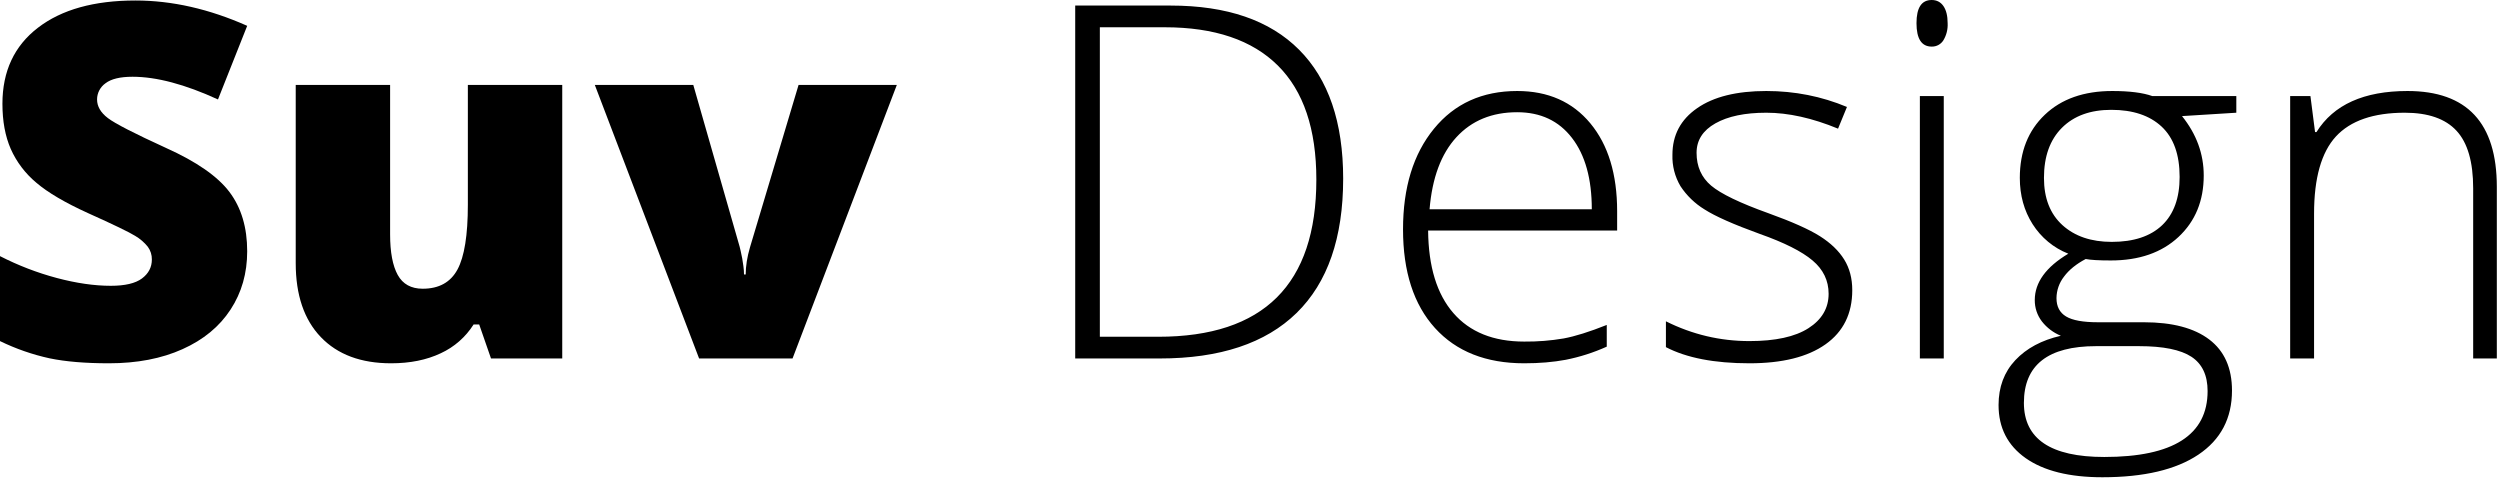
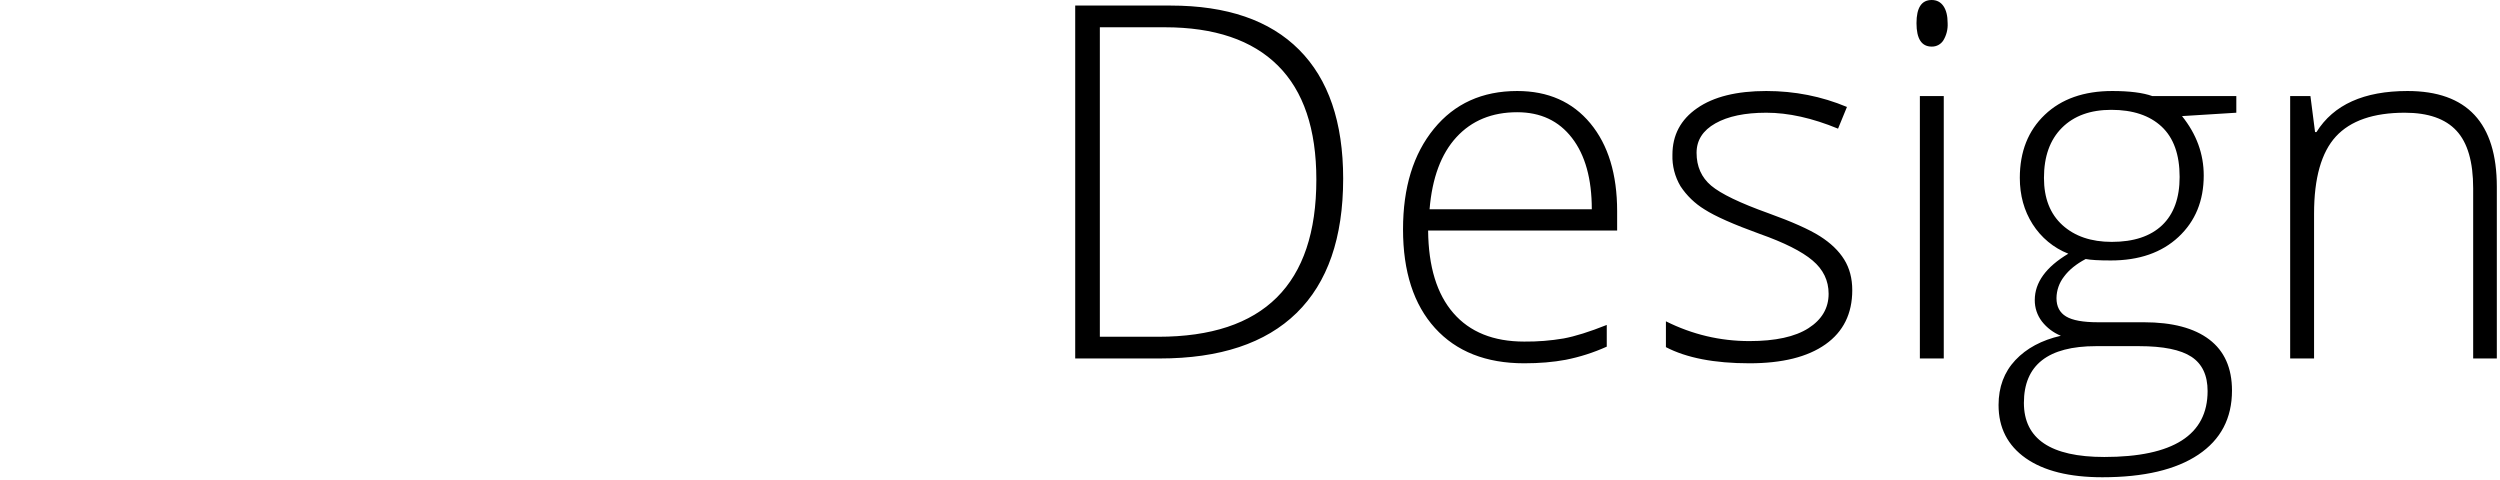
<svg xmlns="http://www.w3.org/2000/svg" width="100%" height="100%" viewBox="0 0 661 127" version="1.1" xml:space="preserve" style="fill-rule:evenodd;clip-rule:evenodd;stroke-linejoin:round;stroke-miterlimit:2;">
  <g transform="matrix(1,0,0,1,0,-7e-06)">
    <g transform="matrix(10.893,0,0,10.893,-5.741,94.78)">
-       <path d="M6.527,-2.602C6.527,-2.07 6.393,-1.599 6.123,-1.187C5.854,-0.774 5.465,-0.454 4.957,-0.226C4.449,0.003 3.854,0.117 3.17,0.117C2.6,0.117 2.121,0.077 1.734,-0.003C1.316,-0.094 0.911,-0.235 0.527,-0.422L0.527,-2.484C0.969,-2.258 1.428,-2.081 1.904,-1.954C2.381,-1.827 2.818,-1.764 3.217,-1.764C3.561,-1.764 3.813,-1.823 3.973,-1.942C4.133,-2.062 4.213,-2.215 4.213,-2.402C4.215,-2.513 4.181,-2.621 4.116,-2.71C4.03,-2.817 3.925,-2.908 3.806,-2.977C3.663,-3.066 3.283,-3.25 2.666,-3.527C2.107,-3.781 1.688,-4.027 1.409,-4.266C1.142,-4.488 0.929,-4.769 0.788,-5.086C0.653,-5.395 0.586,-5.76 0.586,-6.182C0.586,-6.971 0.873,-7.586 1.447,-8.027C2.021,-8.469 2.811,-8.689 3.814,-8.689C4.701,-8.689 5.605,-8.484 6.527,-8.074L5.818,-6.287C5.018,-6.654 4.326,-6.838 3.744,-6.838C3.443,-6.838 3.225,-6.785 3.088,-6.68C2.96,-6.59 2.883,-6.443 2.883,-6.287C2.883,-6.119 2.97,-5.969 3.144,-5.836C3.317,-5.703 3.789,-5.461 4.559,-5.109C5.297,-4.777 5.81,-4.421 6.097,-4.04C6.384,-3.659 6.527,-3.18 6.527,-2.602ZM12.445,0L12.158,-0.826L12.023,-0.826C11.83,-0.52 11.553,-0.277 11.224,-0.126C10.882,0.036 10.48,0.117 10.02,0.117C9.289,0.117 8.721,-0.095 8.314,-0.519C7.908,-0.942 7.705,-1.541 7.705,-2.314L7.705,-6.639L9.996,-6.639L9.996,-3.012C9.996,-2.578 10.058,-2.25 10.181,-2.027C10.304,-1.805 10.506,-1.693 10.787,-1.693C11.182,-1.693 11.463,-1.849 11.631,-2.159C11.799,-2.47 11.883,-2.994 11.883,-3.732L11.883,-6.639L14.174,-6.639L14.174,0L12.445,0ZM17.496,0L14.965,-6.639L17.355,-6.639L18.48,-2.713L18.504,-2.613C18.533,-2.49 18.556,-2.366 18.571,-2.241C18.581,-2.169 18.586,-2.102 18.586,-2.039L18.627,-2.039C18.627,-2.242 18.662,-2.463 18.732,-2.701L19.91,-6.639L22.295,-6.639L19.764,0L17.496,0Z" style="fill-rule:nonzero;" />
-     </g>
+       </g>
    <g transform="matrix(10.893,0,0,10.893,271.072,94.78)">
      <path d="M7.717,-4.365C7.717,-2.928 7.34,-1.841 6.586,-1.104C5.832,-0.368 4.725,0 3.264,0L1.213,0L1.213,-8.566L3.527,-8.566C4.895,-8.566 5.935,-8.209 6.647,-7.494C7.36,-6.779 7.717,-5.736 7.717,-4.365ZM7.066,-4.342C7.066,-5.568 6.755,-6.491 6.132,-7.11C5.509,-7.729 4.594,-8.039 3.387,-8.039L1.811,-8.039L1.811,-0.527L3.229,-0.527C5.787,-0.527 7.066,-1.799 7.066,-4.342ZM12.111,0.117C11.186,0.117 10.464,-0.168 9.946,-0.738C9.429,-1.309 9.17,-2.107 9.17,-3.135C9.17,-4.15 9.42,-4.964 9.92,-5.575C10.42,-6.187 11.094,-6.492 11.941,-6.492C12.691,-6.492 13.283,-6.23 13.717,-5.707C14.15,-5.184 14.367,-4.473 14.367,-3.574L14.367,-3.105L9.779,-3.105C9.787,-2.23 9.991,-1.563 10.392,-1.102C10.792,-0.641 11.365,-0.41 12.111,-0.41C12.432,-0.407 12.753,-0.432 13.069,-0.486C13.345,-0.537 13.693,-0.646 14.115,-0.814L14.115,-0.287C13.796,-0.143 13.462,-0.036 13.119,0.032C12.814,0.089 12.479,0.117 12.111,0.117ZM11.941,-5.977C11.328,-5.977 10.836,-5.774 10.465,-5.37C10.094,-4.966 9.877,-4.383 9.814,-3.621L13.752,-3.621C13.752,-4.359 13.592,-4.937 13.271,-5.353C12.951,-5.769 12.508,-5.977 11.941,-5.977ZM20.074,-1.658C20.074,-1.088 19.857,-0.649 19.424,-0.343C18.99,-0.036 18.375,0.117 17.578,0.117C16.727,0.117 16.051,-0.014 15.551,-0.275L15.551,-0.902C16.191,-0.582 16.867,-0.422 17.578,-0.422C18.207,-0.422 18.685,-0.526 19.011,-0.735C19.337,-0.944 19.5,-1.223 19.5,-1.57C19.5,-1.891 19.37,-2.16 19.11,-2.379C18.851,-2.598 18.424,-2.813 17.83,-3.023C17.193,-3.254 16.746,-3.452 16.488,-3.618C16.255,-3.76 16.055,-3.953 15.905,-4.181C15.768,-4.412 15.7,-4.677 15.709,-4.945C15.709,-5.422 15.909,-5.799 16.31,-6.076C16.71,-6.354 17.27,-6.492 17.988,-6.492C18.676,-6.492 19.328,-6.363 19.945,-6.105L19.729,-5.578C19.104,-5.836 18.523,-5.965 17.988,-5.965C17.469,-5.965 17.057,-5.879 16.752,-5.707C16.447,-5.535 16.295,-5.297 16.295,-4.992C16.295,-4.66 16.413,-4.395 16.649,-4.195C16.886,-3.996 17.348,-3.773 18.035,-3.527C18.609,-3.32 19.027,-3.134 19.289,-2.968C19.551,-2.802 19.747,-2.613 19.878,-2.402C20.009,-2.191 20.074,-1.943 20.074,-1.658ZM22.295,0L21.715,0L21.715,-6.369L22.295,-6.369L22.295,0ZM21.633,-8.139C21.633,-8.514 21.756,-8.701 22.002,-8.701C22.123,-8.701 22.218,-8.652 22.286,-8.555C22.354,-8.457 22.389,-8.318 22.389,-8.139C22.397,-7.993 22.361,-7.848 22.286,-7.723C22.225,-7.625 22.117,-7.567 22.002,-7.57C21.756,-7.57 21.633,-7.76 21.633,-8.139ZM29.396,-6.369L29.396,-5.965L28.078,-5.883C28.43,-5.445 28.605,-4.965 28.605,-4.441C28.605,-3.828 28.401,-3.331 27.993,-2.95C27.585,-2.569 27.037,-2.379 26.35,-2.379C26.061,-2.379 25.857,-2.391 25.74,-2.414C25.51,-2.293 25.334,-2.15 25.213,-1.986C25.097,-1.837 25.033,-1.654 25.031,-1.465C25.031,-1.262 25.108,-1.113 25.263,-1.02C25.417,-0.926 25.676,-0.879 26.039,-0.879L27.152,-0.879C27.844,-0.879 28.373,-0.739 28.74,-0.46C29.107,-0.181 29.291,0.232 29.291,0.779C29.291,1.451 29.019,1.97 28.474,2.335C27.929,2.7 27.152,2.883 26.145,2.883C25.344,2.883 24.724,2.729 24.284,2.42C23.845,2.111 23.625,1.682 23.625,1.131C23.625,0.693 23.761,0.33 24.032,0.041C24.304,-0.248 24.672,-0.445 25.137,-0.551C24.956,-0.625 24.797,-0.745 24.677,-0.899C24.563,-1.048 24.502,-1.231 24.504,-1.418C24.504,-1.844 24.775,-2.219 25.318,-2.543C24.96,-2.684 24.657,-2.936 24.451,-3.261C24.244,-3.587 24.141,-3.961 24.141,-4.383C24.141,-5.02 24.343,-5.53 24.747,-5.915C25.151,-6.3 25.697,-6.492 26.385,-6.492C26.803,-6.492 27.127,-6.451 27.357,-6.369L29.396,-6.369ZM24.24,1.078C24.24,1.953 24.891,2.391 26.191,2.391C27.863,2.391 28.699,1.857 28.699,0.791C28.699,0.408 28.568,0.131 28.307,-0.041C28.045,-0.213 27.621,-0.299 27.035,-0.299L25.992,-0.299C24.824,-0.299 24.24,0.16 24.24,1.078ZM24.727,-4.383C24.727,-3.891 24.876,-3.509 25.175,-3.237C25.474,-2.966 25.873,-2.83 26.373,-2.83C26.904,-2.83 27.312,-2.965 27.595,-3.234C27.878,-3.504 28.02,-3.895 28.02,-4.406C28.02,-4.949 27.874,-5.356 27.583,-5.628C27.292,-5.899 26.885,-6.035 26.361,-6.035C25.854,-6.035 25.454,-5.89 25.163,-5.599C24.872,-5.308 24.727,-4.902 24.727,-4.383ZM35.145,0L35.145,-4.131C35.145,-4.771 35.01,-5.237 34.74,-5.528C34.471,-5.819 34.053,-5.965 33.486,-5.965C32.725,-5.965 32.167,-5.772 31.813,-5.388C31.46,-5.003 31.283,-4.379 31.283,-3.516L31.283,0L30.703,0L30.703,-6.369L31.195,-6.369L31.307,-5.496L31.342,-5.496C31.756,-6.16 32.492,-6.492 33.551,-6.492C34.996,-6.492 35.719,-5.717 35.719,-4.166L35.719,0L35.145,0Z" style="fill-rule:nonzero;" />
    </g>
  </g>
</svg>